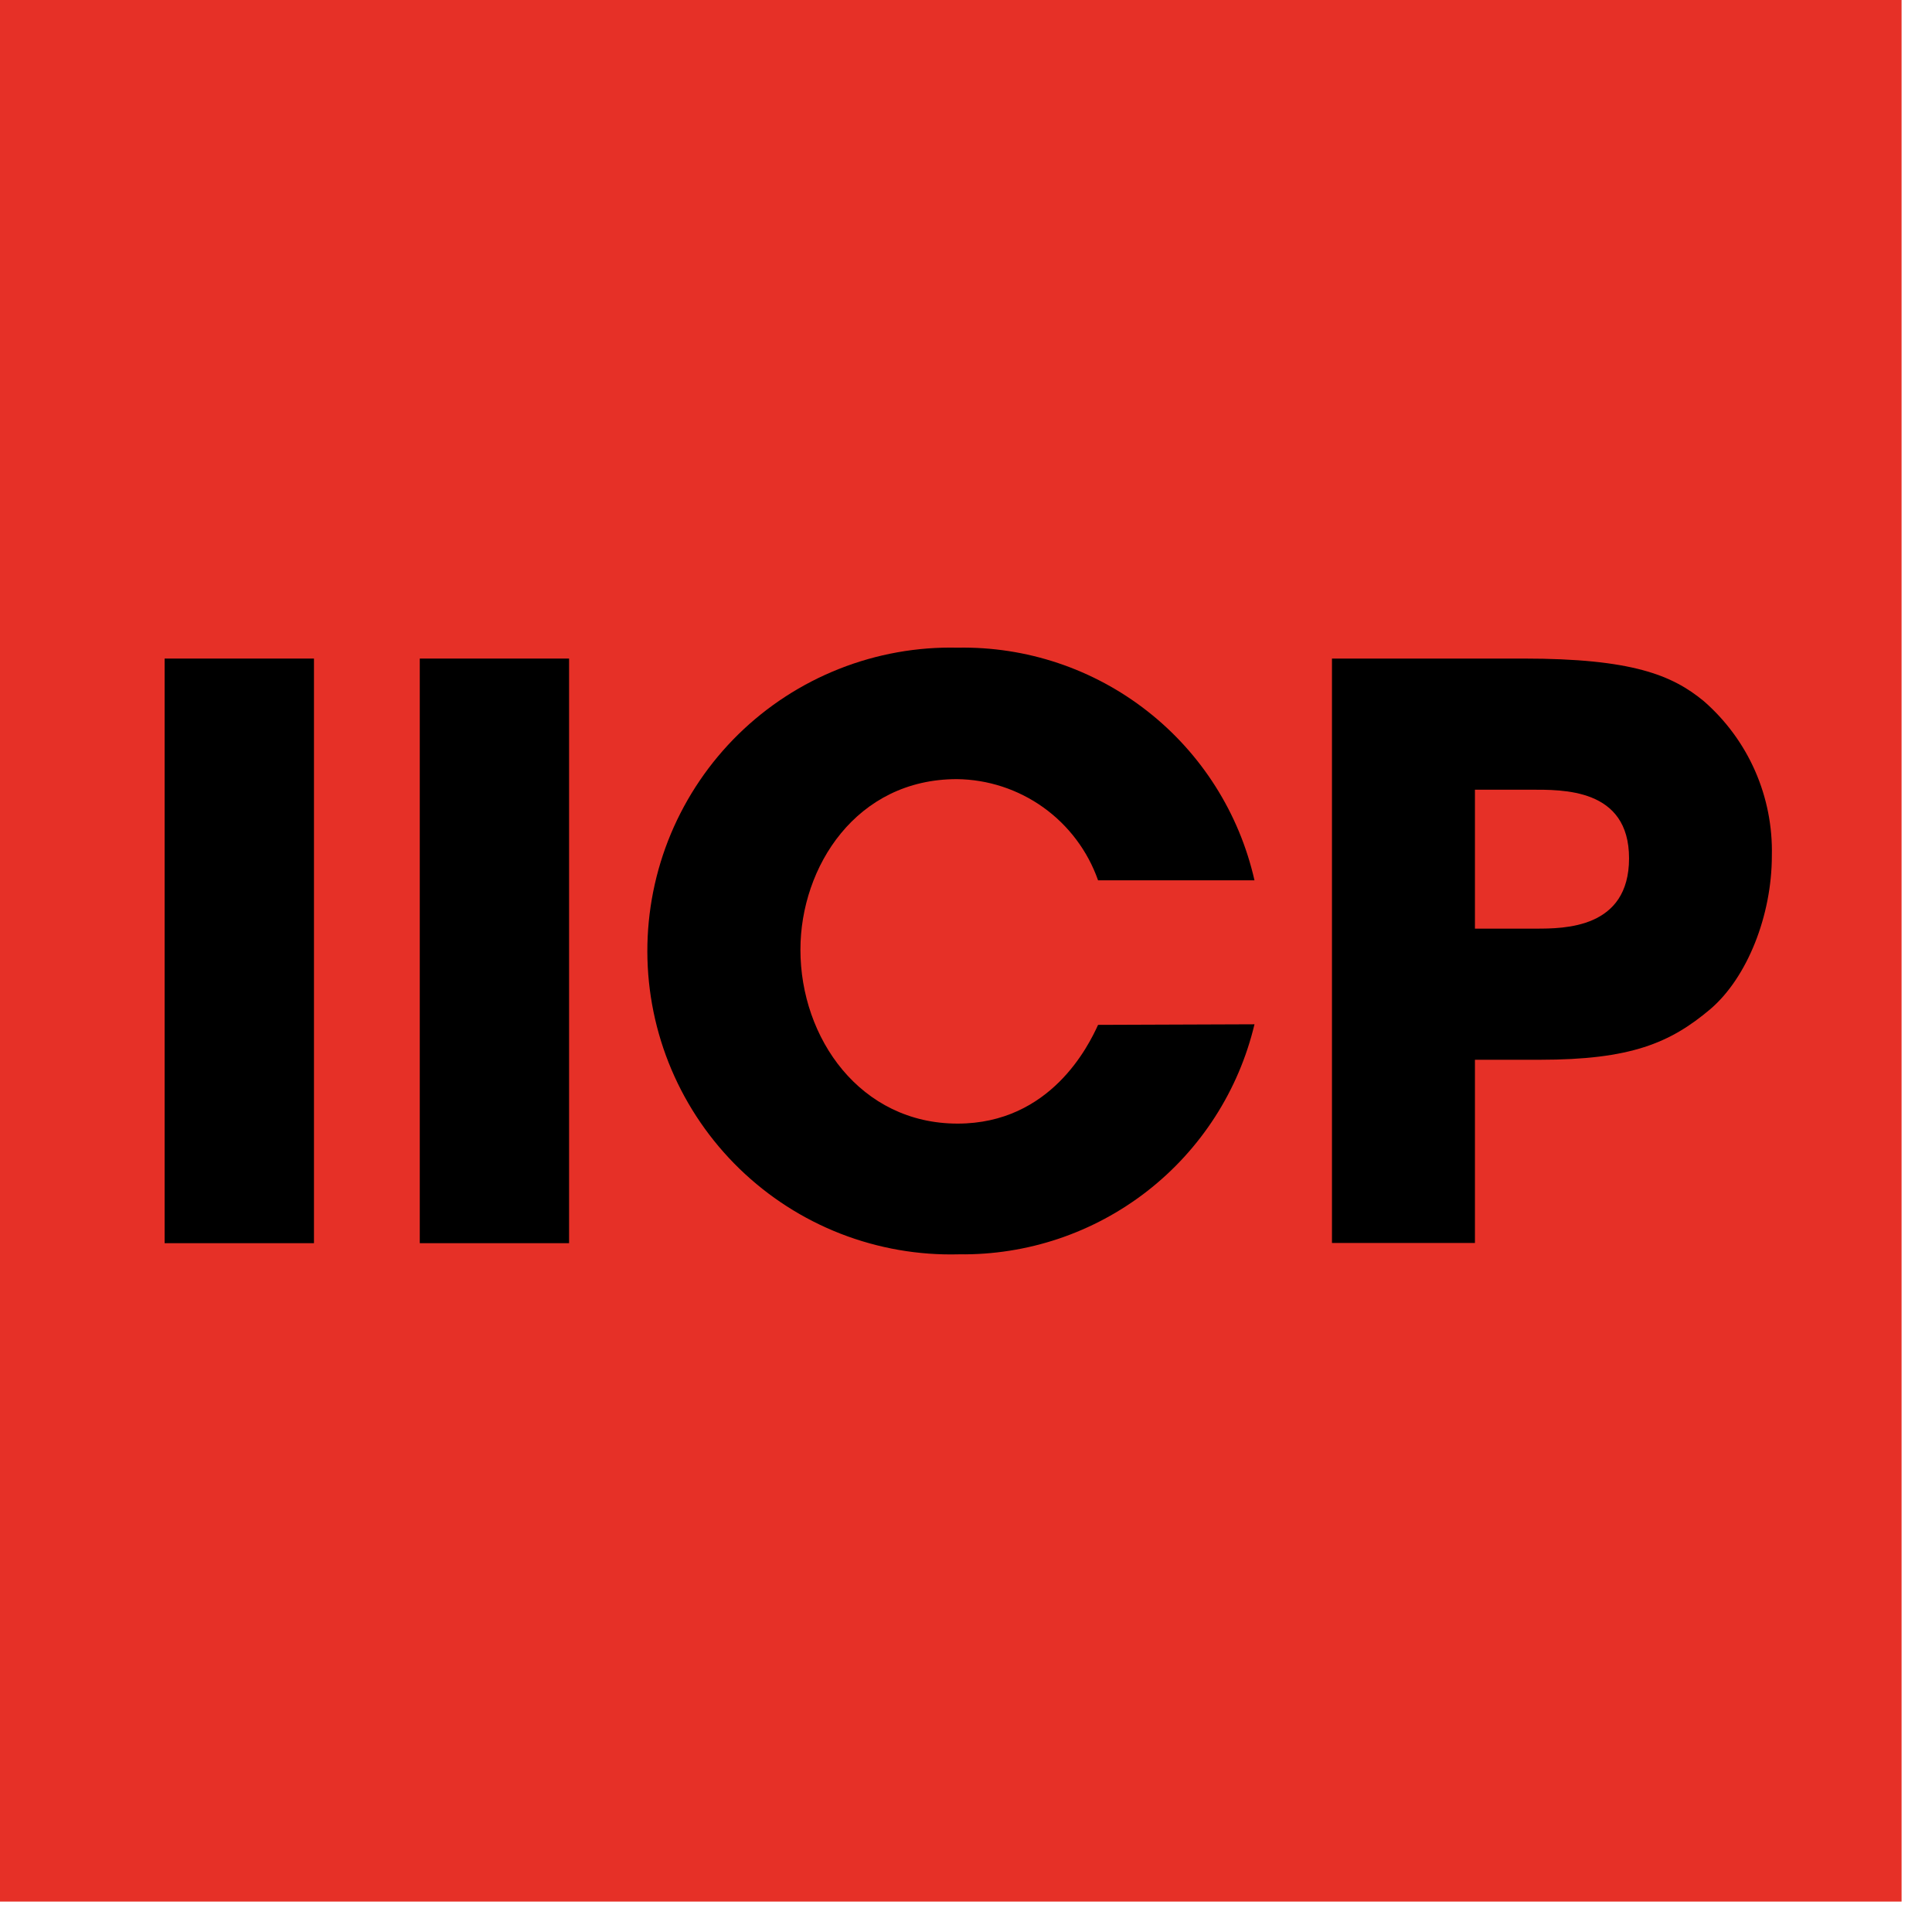
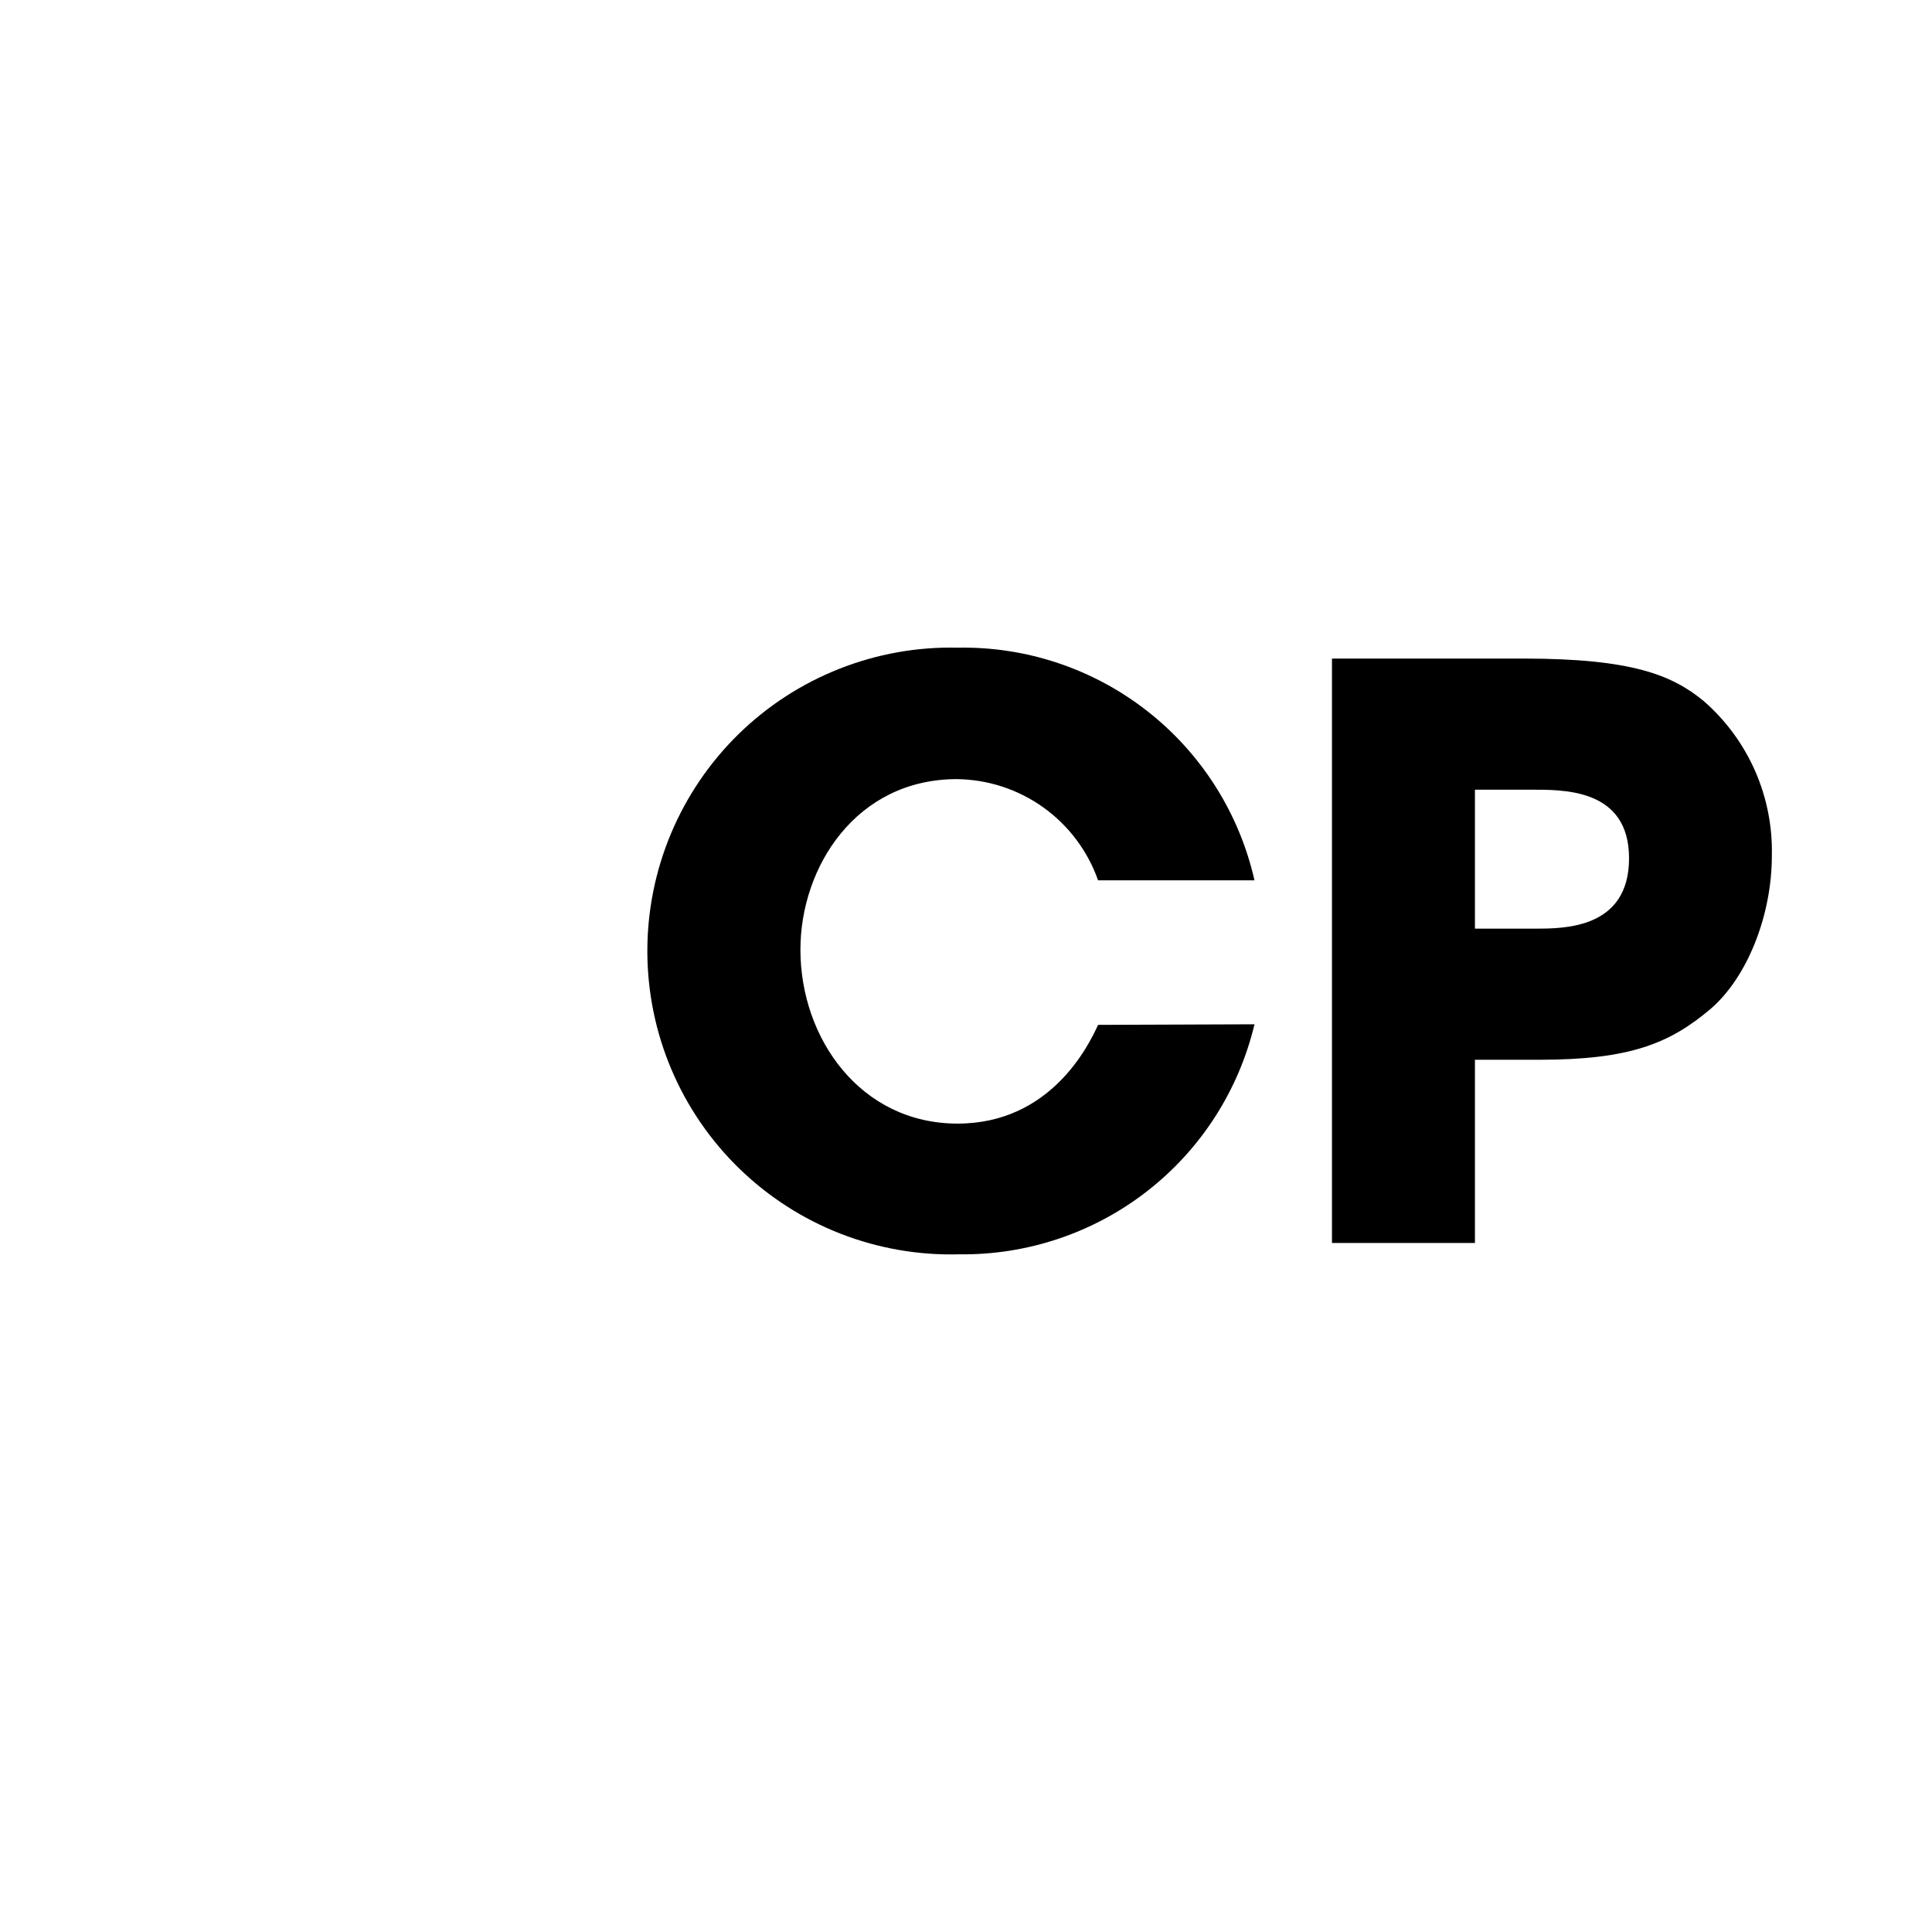
<svg xmlns="http://www.w3.org/2000/svg" width="47" height="47" viewBox="0 0 47 47" fill="none">
-   <path d="M46.26 0H0V46.26H46.26V0Z" fill="#E63027" />
-   <path d="M7.638 16.021H4.005V30.243H7.638V16.021Z" fill="black" />
-   <path d="M13.844 16.021H10.212V30.243H13.844V16.021Z" fill="black" />
+   <path d="M7.638 16.021H4.005V30.243V16.021Z" fill="black" />
  <path d="M30.518 24.918C30.134 26.529 29.214 27.96 27.908 28.977C26.602 29.994 24.988 30.536 23.332 30.514C22.348 30.541 21.368 30.37 20.45 30.013C19.533 29.656 18.696 29.118 17.989 28.432C17.282 27.746 16.72 26.926 16.335 26.02C15.95 25.113 15.751 24.139 15.748 23.154C15.746 22.169 15.94 21.194 16.32 20.285C16.701 19.377 17.259 18.553 17.962 17.864C18.666 17.174 19.5 16.633 20.416 16.271C21.331 15.909 22.311 15.733 23.295 15.756C24.967 15.724 26.598 16.27 27.913 17.301C29.229 18.332 30.149 19.786 30.518 21.416H26.713C26.462 20.703 25.998 20.084 25.383 19.643C24.768 19.203 24.033 18.962 23.277 18.954C20.833 18.954 19.472 21.085 19.472 23.104C19.472 25.259 20.931 27.334 23.295 27.334C25.561 27.334 26.485 25.431 26.713 24.932L30.518 24.918Z" fill="black" />
  <path d="M32.403 16.021H37.065C39.7 16.021 40.679 16.422 41.449 17.057C41.984 17.524 42.41 18.103 42.696 18.753C42.982 19.404 43.121 20.109 43.104 20.82C43.104 22.26 42.512 23.776 41.607 24.55C40.628 25.375 39.667 25.781 37.457 25.781H35.881V30.238H32.403V16.021ZM35.881 22.591H37.359C38.054 22.591 39.63 22.591 39.63 20.88C39.63 19.169 38.012 19.211 37.224 19.211H35.881V22.591Z" fill="black" />
</svg>